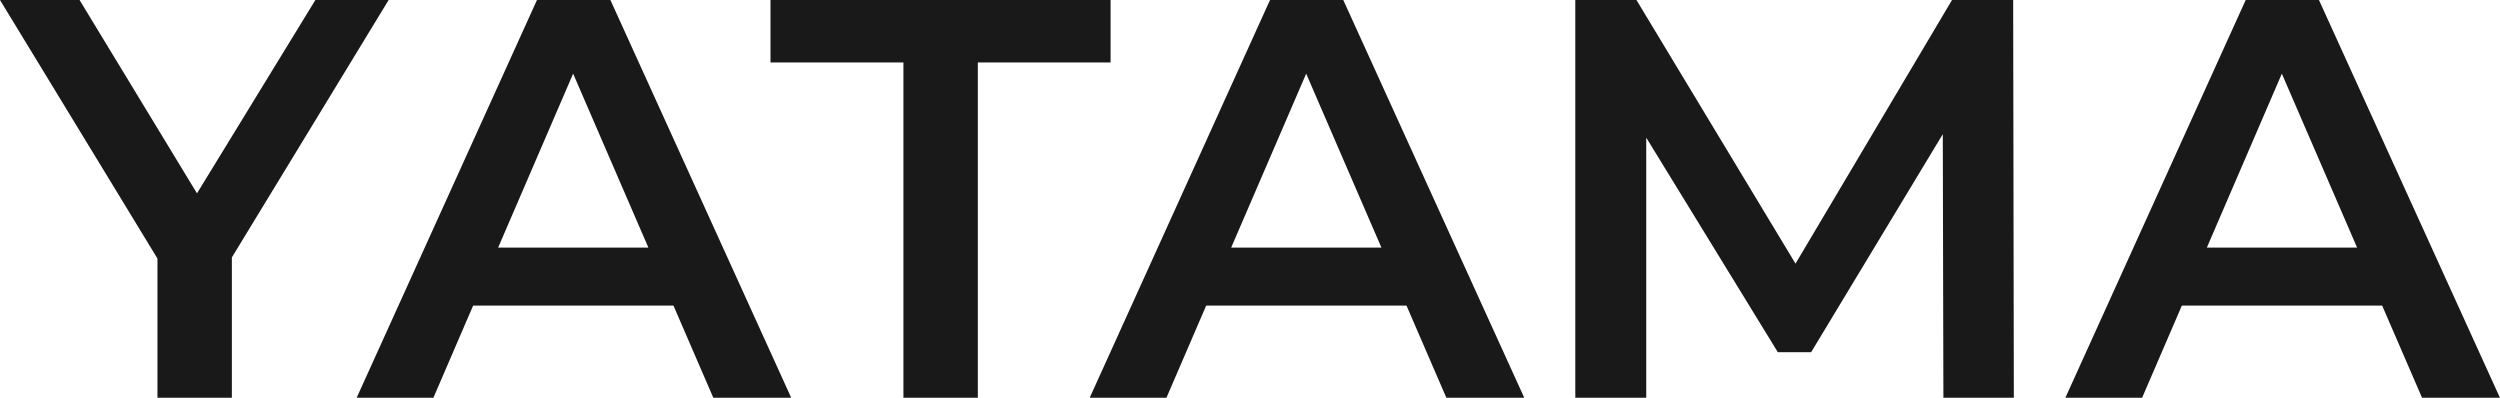
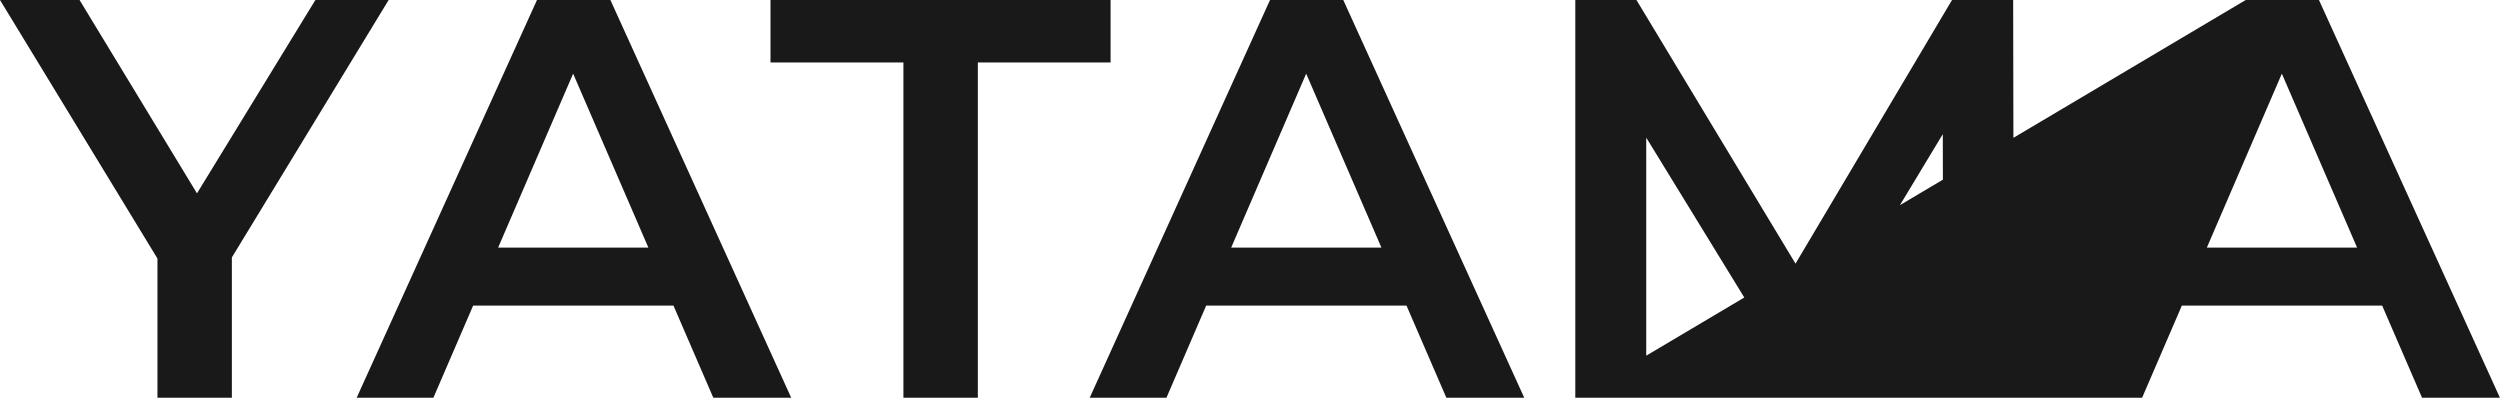
<svg xmlns="http://www.w3.org/2000/svg" width="150.844" height="24" viewBox="0 0 150.844 24" fill="none">
  <desc>
			Created with Pixso.
	</desc>
  <defs />
-   <path id="Vector" d="M9.5 24L9.5 14.5L10.5 17.24L0 0L4.8 0L13.23 13.88L10.53 13.88L19.03 0L23.45 0L12.95 17.24L13.99 14.5L13.99 24L9.5 24ZM21.52 24L32.4 0L36.83 0L47.74 24L43.04 24L33.68 2.36L35.48 2.36L26.15 24L21.52 24ZM26.53 18.44L27.74 14.94L40.8 14.94L42.01 18.44L26.53 18.44ZM54.51 24L54.51 3.77L46.49 3.77L46.49 0L67.01 0L67.01 3.77L59 3.77L59 24L54.51 24ZM65.75 24L76.63 0L81.05 0L91.97 24L87.27 24L77.91 2.36L79.71 2.36L70.38 24L65.75 24ZM70.76 18.44L71.97 14.94L85.03 14.94L86.24 18.44L70.76 18.44ZM95.05 24L95.05 0L98.74 0L109.31 17.52L107.38 17.52L117.78 0L121.47 0L121.51 24L117.26 24L117.22 6.61L118.12 6.61L109.28 21.25L107.27 21.25L98.29 6.61L99.33 6.61L99.33 24L95.05 24ZM124.62 24L135.5 0L139.92 0L150.84 24L146.14 24L136.78 2.36L138.58 2.36L129.25 24L124.62 24ZM129.63 18.44L130.84 14.94L143.89 14.94L145.1 18.44L129.63 18.44Z" fill="#191919" fill-opacity="1" fill-rule="nonzero" />
+   <path id="Vector" d="M9.5 24L9.5 14.5L10.5 17.24L0 0L4.8 0L13.23 13.88L10.53 13.88L19.03 0L23.45 0L12.95 17.24L13.99 14.5L13.99 24L9.5 24ZM21.52 24L32.4 0L36.83 0L47.74 24L43.04 24L33.68 2.36L35.48 2.36L26.15 24L21.52 24ZM26.53 18.44L27.74 14.94L40.8 14.94L42.01 18.44L26.53 18.44ZM54.51 24L54.51 3.77L46.49 3.77L46.49 0L67.01 0L67.01 3.77L59 3.77L59 24L54.51 24ZM65.75 24L76.63 0L81.05 0L91.97 24L87.27 24L77.91 2.36L79.71 2.36L70.38 24L65.75 24ZM70.76 18.44L71.97 14.94L85.03 14.94L86.24 18.44L70.76 18.44ZM95.05 24L95.05 0L98.74 0L109.31 17.52L107.38 17.52L117.78 0L121.47 0L121.51 24L117.26 24L117.22 6.61L118.12 6.61L109.28 21.25L107.27 21.25L98.29 6.61L99.33 6.61L99.33 24L95.05 24ZL135.5 0L139.92 0L150.84 24L146.14 24L136.78 2.36L138.58 2.36L129.25 24L124.62 24ZM129.63 18.44L130.84 14.94L143.89 14.94L145.1 18.44L129.63 18.44Z" fill="#191919" fill-opacity="1" fill-rule="nonzero" />
</svg>